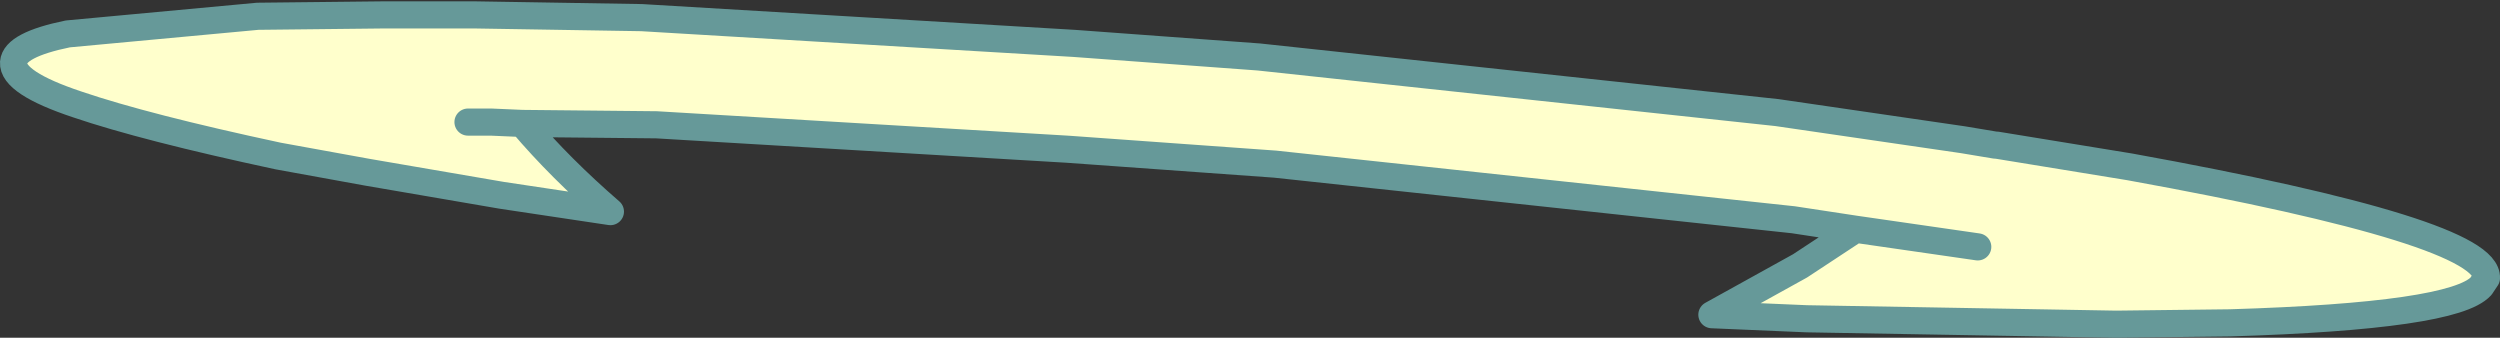
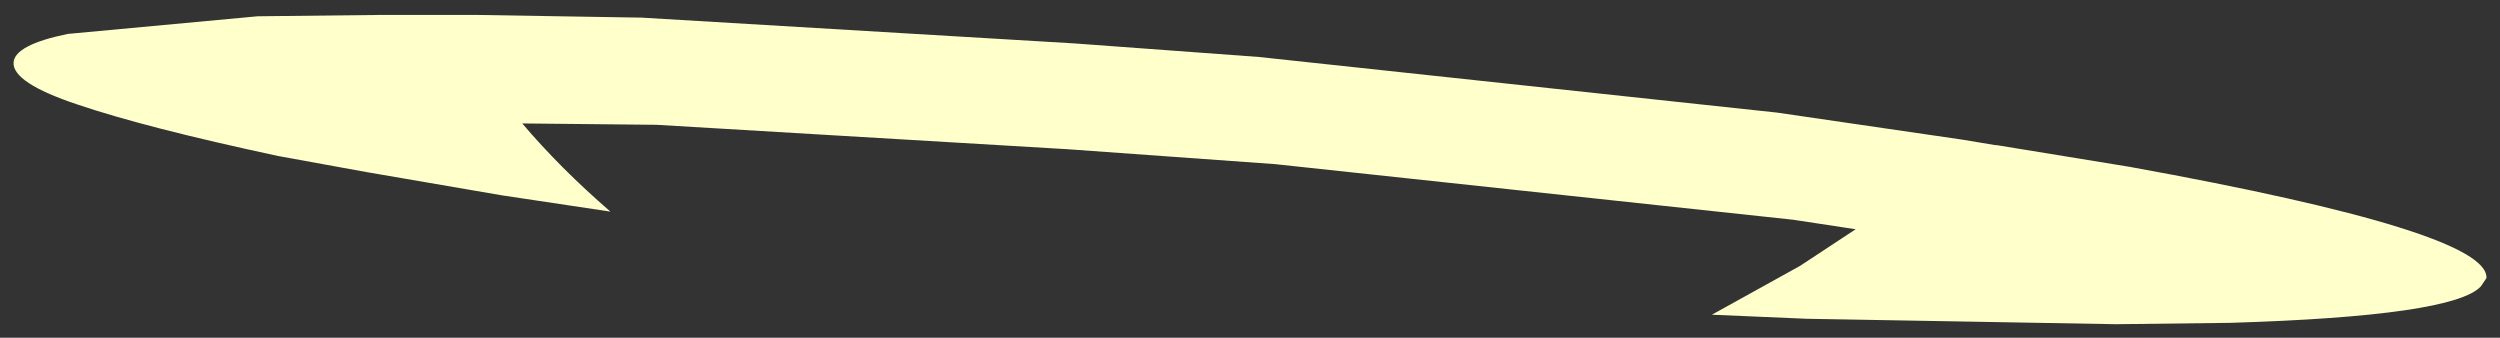
<svg xmlns="http://www.w3.org/2000/svg" height="12.45px" width="92.15px">
  <rect width="100%" height="100%" fill="#333333" stroke="none" />
  <g transform="matrix(1.0, 0.0, 0.0, 1.0, -81.6, 82.35)">
    <path d="M120.95 -76.85 L105.8 -77.75 100.85 -77.8 Q102.25 -76.15 104.1 -74.55 L100.1 -75.15 95.15 -76.0 91.85 -76.6 Q86.95 -77.65 84.45 -78.5 82.05 -79.3 82.1 -80.05 82.15 -80.7 84.1 -81.1 L91.1 -81.75 95.65 -81.8 98.3 -81.8 99.15 -81.8 105.25 -81.7 121.2 -80.75 128.0 -80.25 147.1 -78.2 153.95 -77.2 155.15 -77.0 155.2 -77.0 160.1 -76.2 Q173.35 -73.8 173.25 -72.1 L173.05 -71.8 Q172.05 -70.7 163.8 -70.45 L159.6 -70.4 148.2 -70.6 144.7 -70.75 147.95 -72.55 150.0 -73.9 147.7 -74.25 128.6 -76.3 120.95 -76.85 M98.85 -77.85 L99.7 -77.85 100.85 -77.8 99.7 -77.85 98.85 -77.85 M154.5 -73.25 L150.0 -73.9 154.5 -73.25" fill="#ffffcc" fill-rule="evenodd" stroke="none" />
-     <path d="M120.95 -76.85 L105.8 -77.75 100.85 -77.8 Q102.25 -76.15 104.1 -74.55 L100.1 -75.15 95.15 -76.0 91.85 -76.6 Q86.95 -77.65 84.45 -78.5 82.05 -79.3 82.1 -80.05 82.15 -80.7 84.1 -81.1 L91.1 -81.75 95.65 -81.8 98.3 -81.8 99.15 -81.8 105.25 -81.7 121.2 -80.75 128.0 -80.25 147.1 -78.2 153.95 -77.2 155.15 -77.0 155.2 -77.0 160.1 -76.2 Q173.35 -73.8 173.25 -72.1 L173.05 -71.8 Q172.05 -70.7 163.8 -70.45 L159.6 -70.4 148.2 -70.6 144.7 -70.75 147.95 -72.55 150.0 -73.9 147.7 -74.25 128.6 -76.3 120.95 -76.85 M150.0 -73.9 L154.5 -73.25 M100.85 -77.8 L99.7 -77.85 98.85 -77.85" fill="none" stroke="#669999" stroke-linecap="round" stroke-linejoin="round" stroke-width="1.0" />
  </g>
</svg>